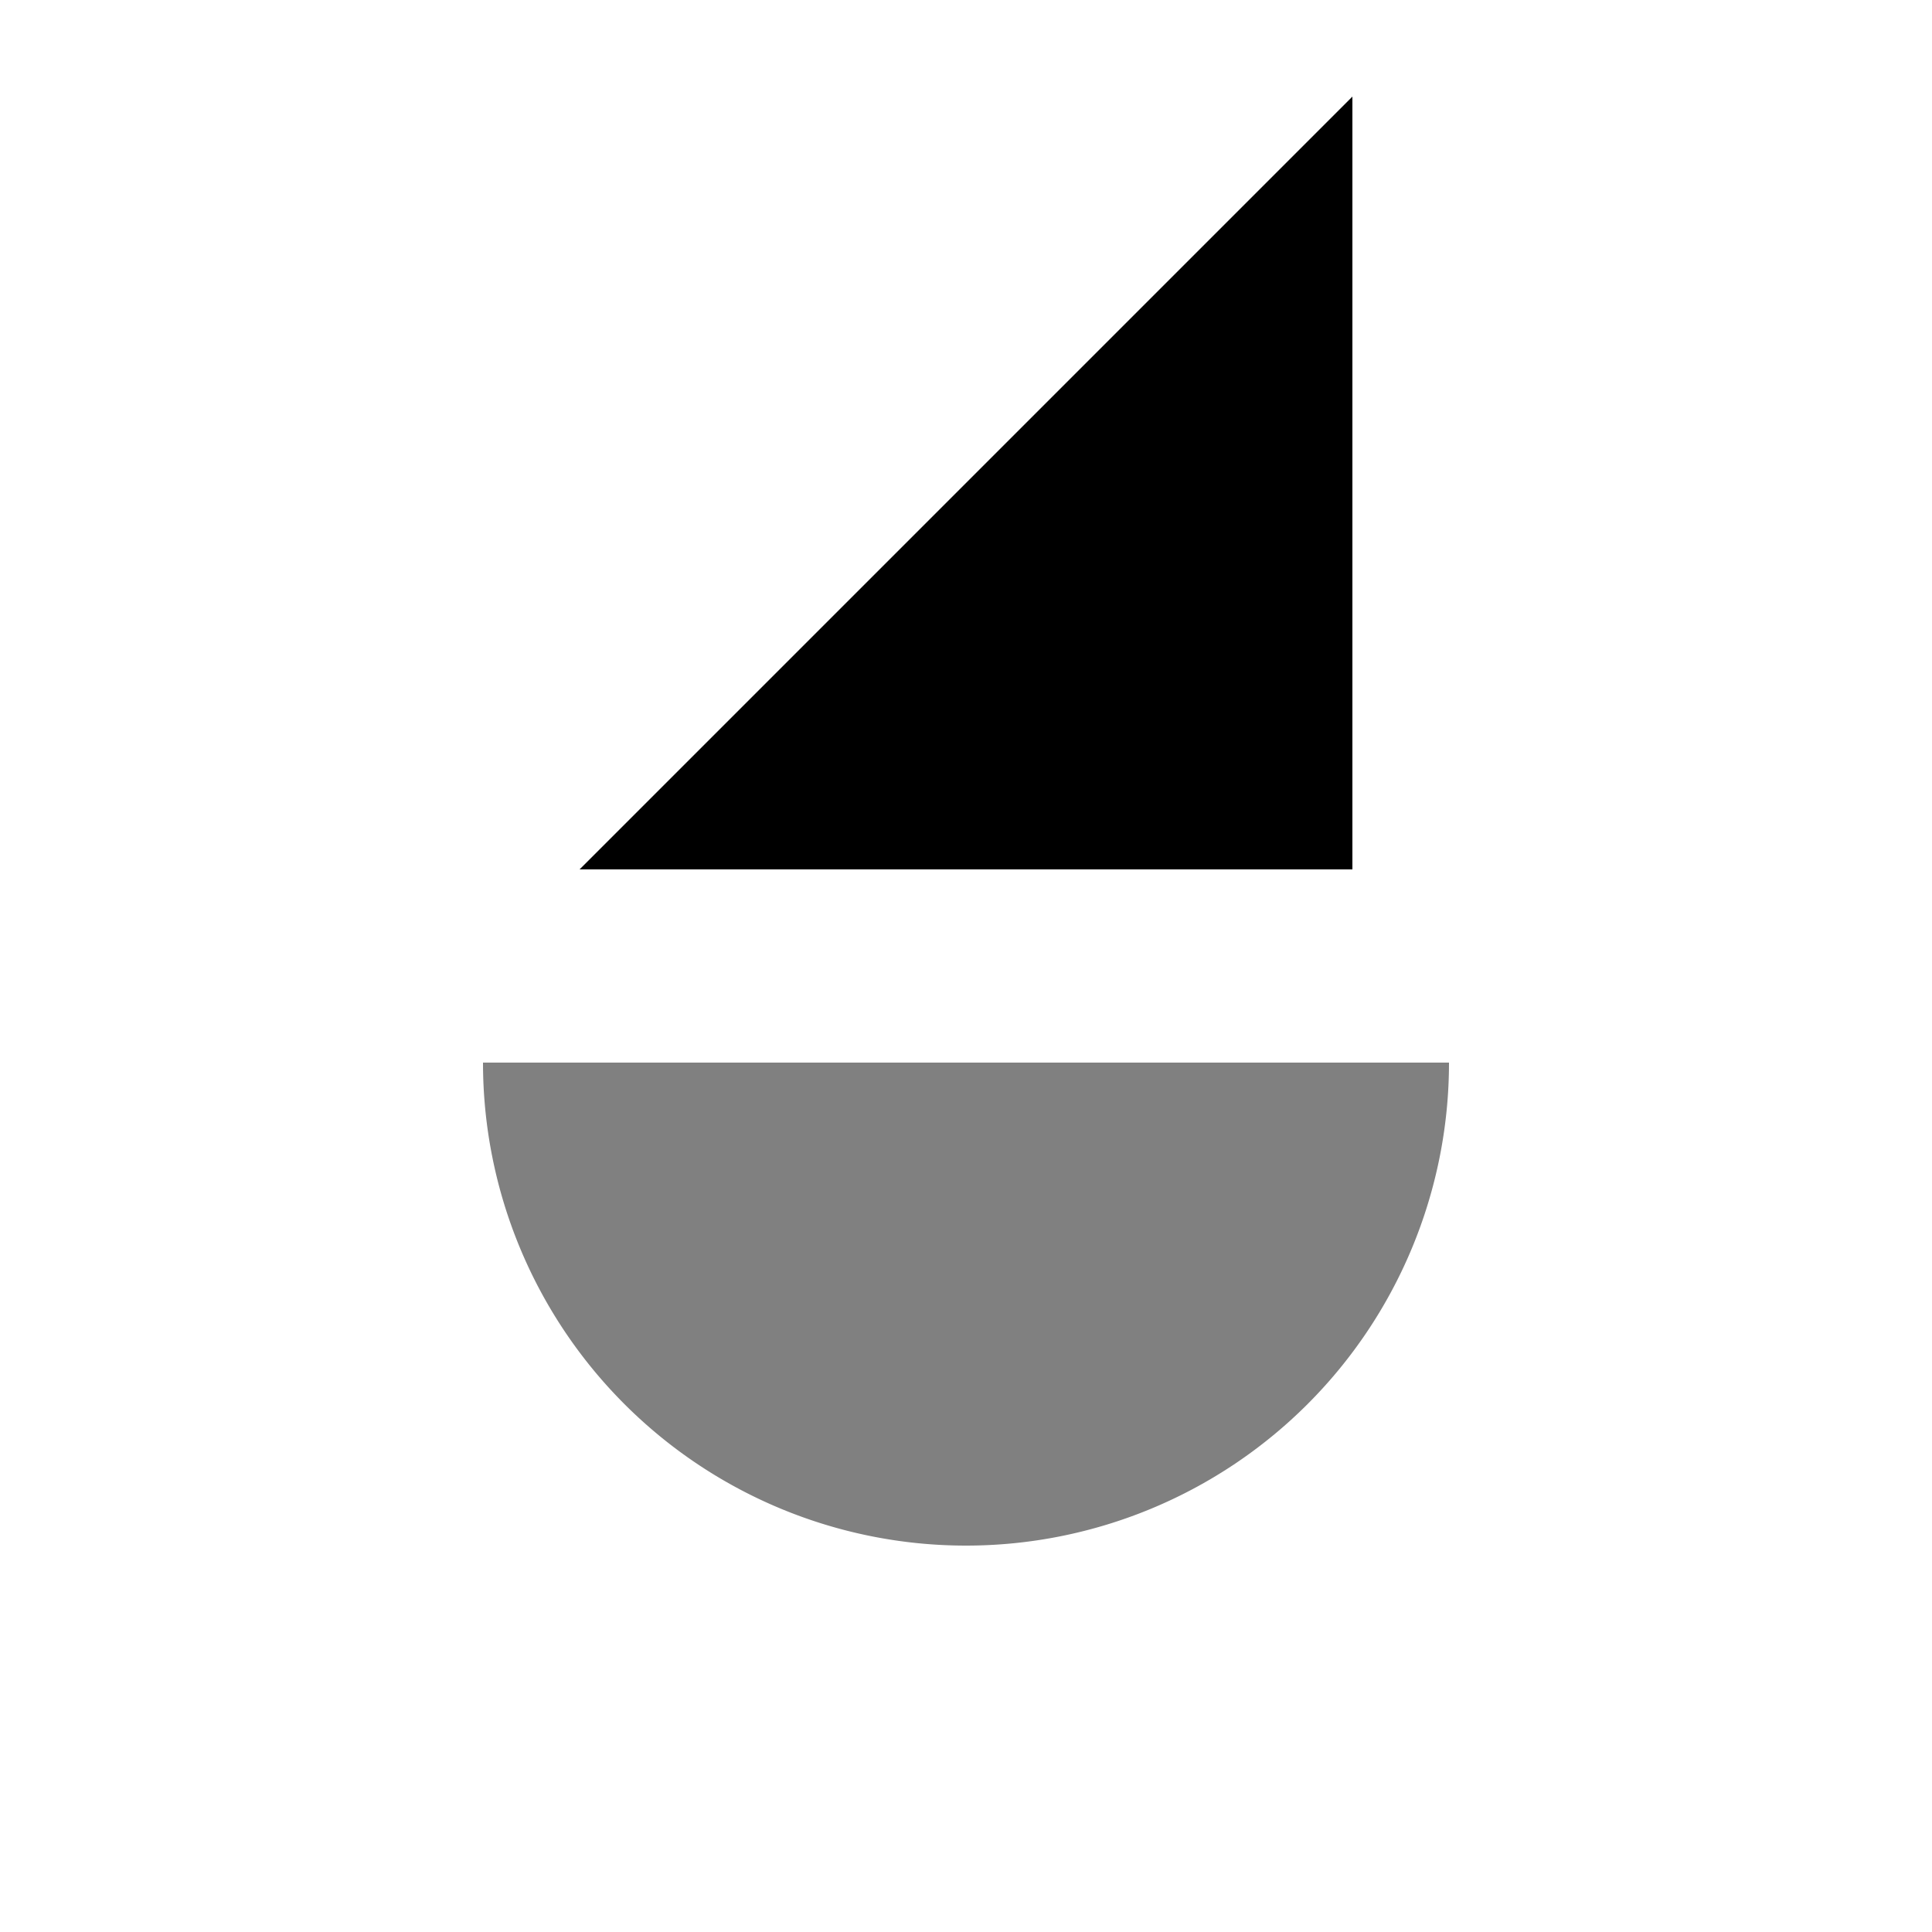
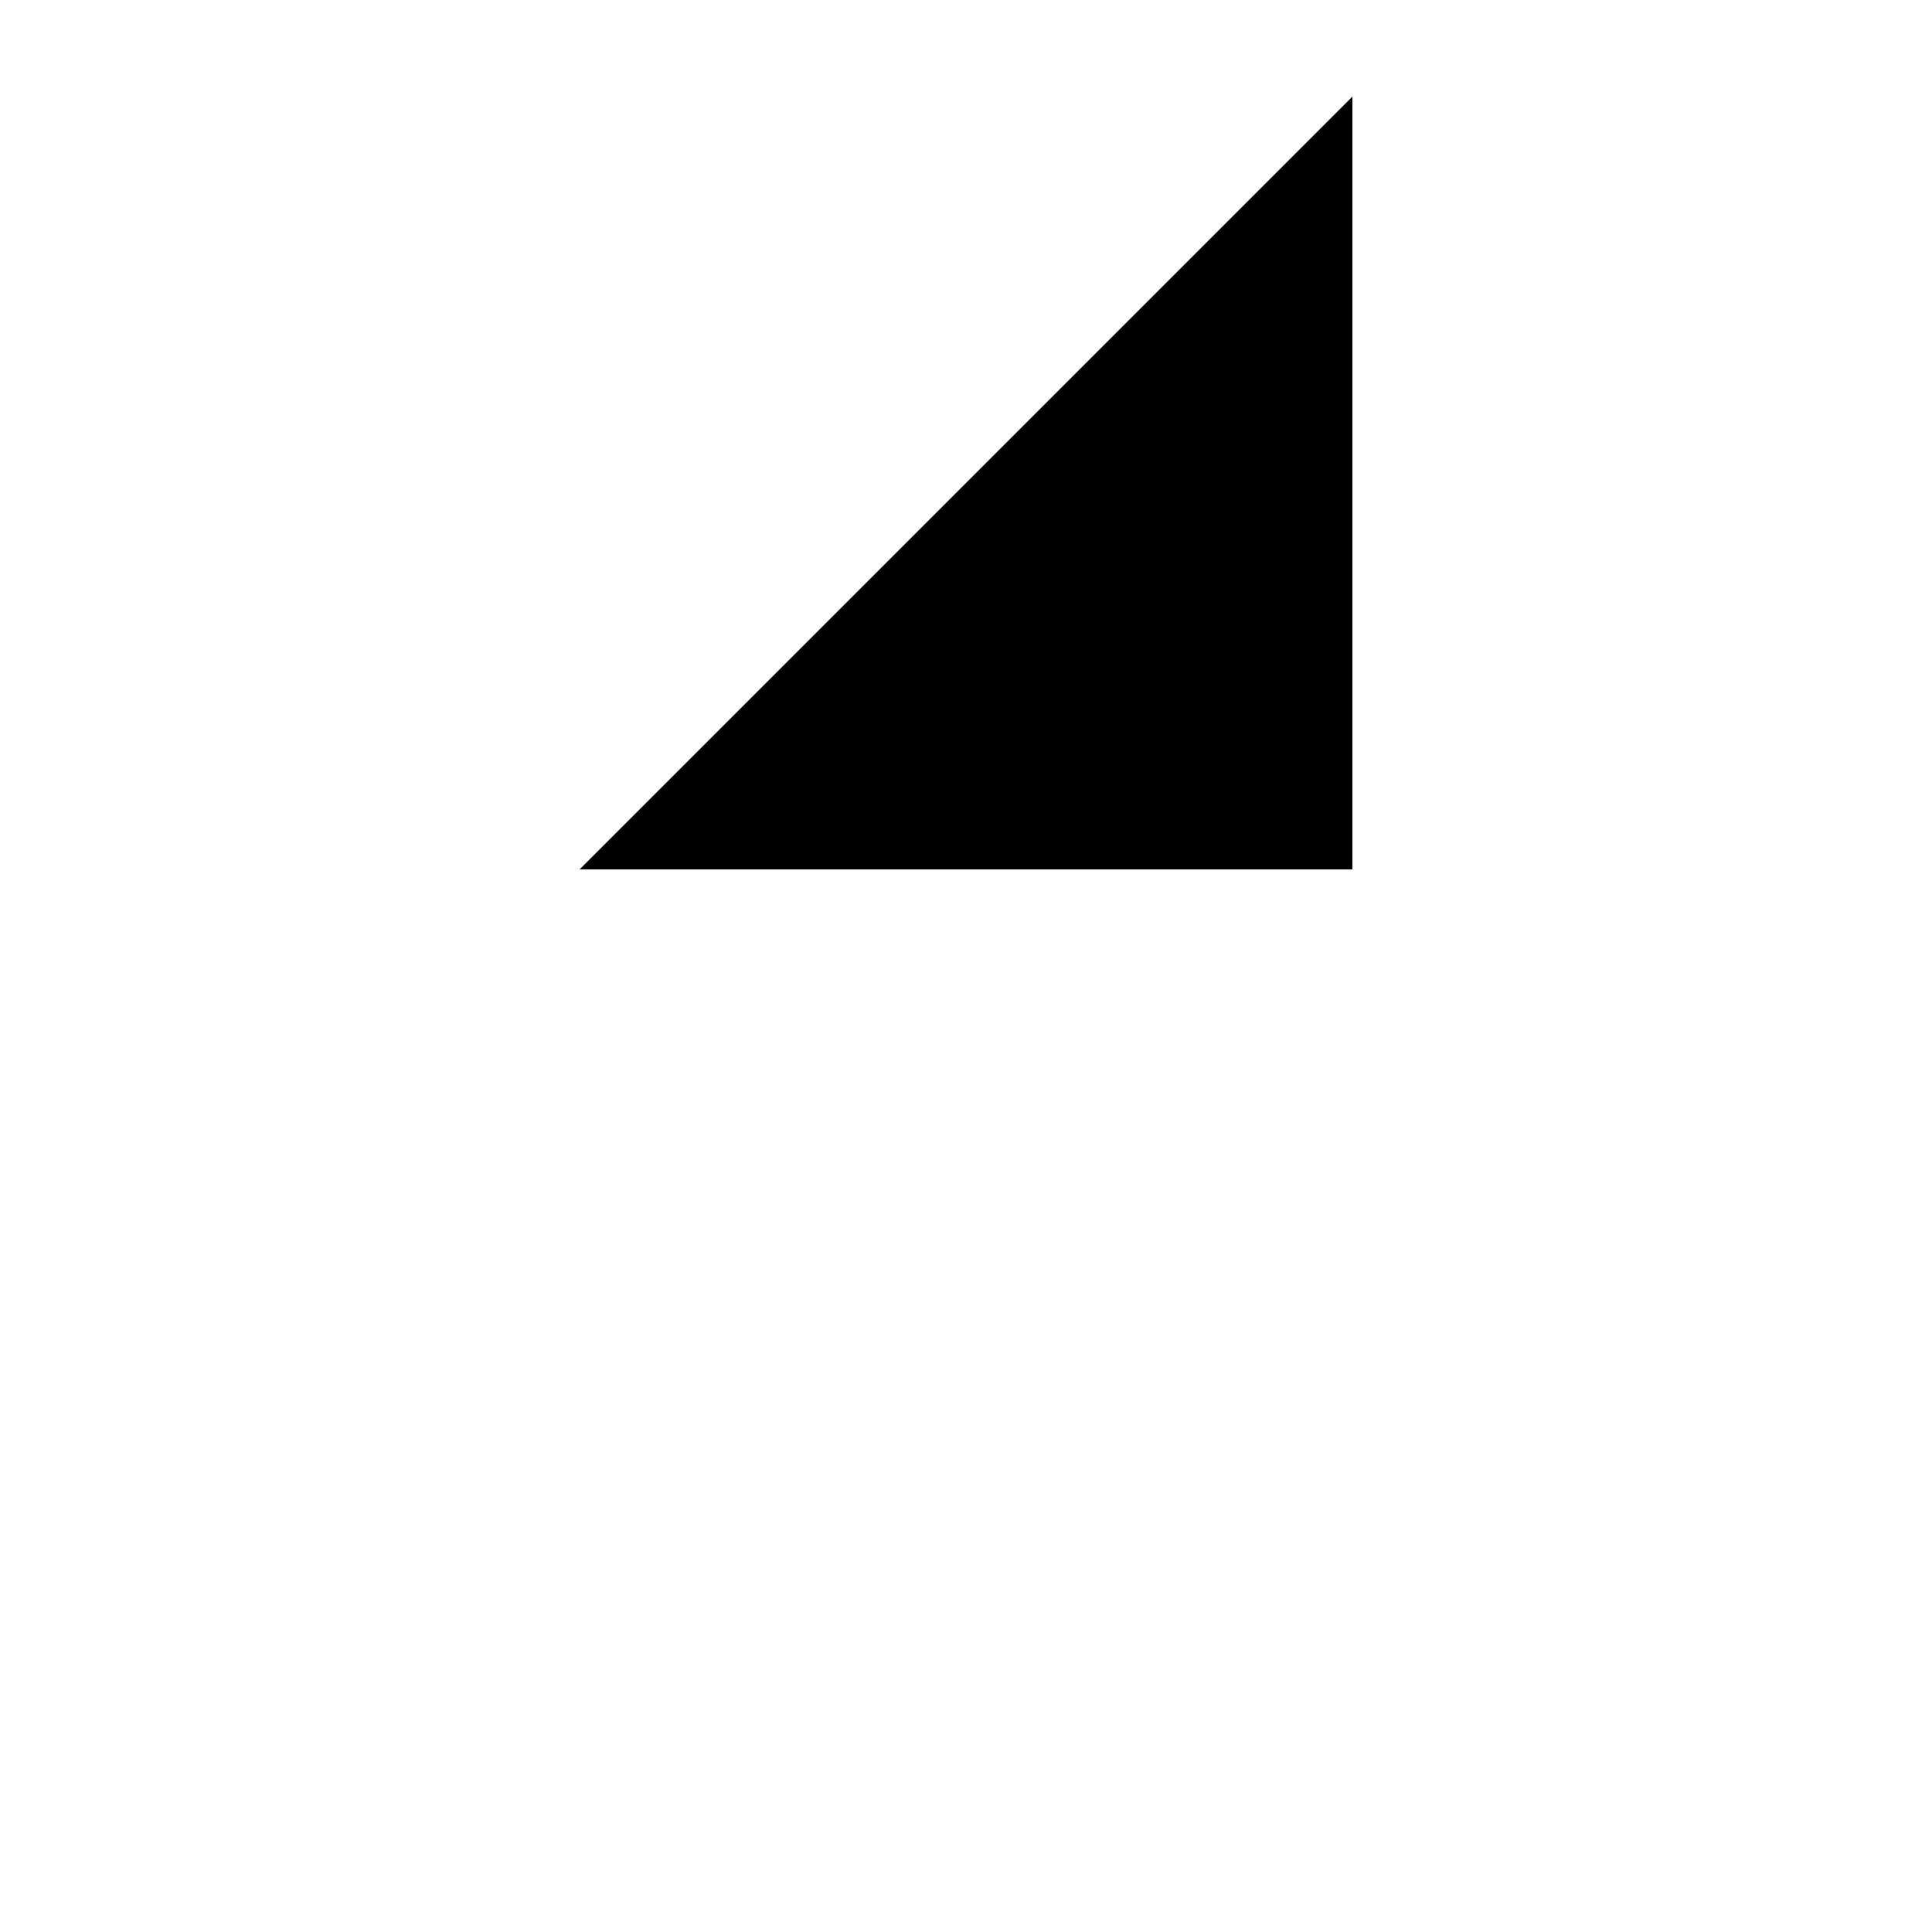
<svg xmlns="http://www.w3.org/2000/svg" viewBox="0 0 32 32" width="32" height="32">
  <polygon points="9.6,14.4 22.4,14.4 22.4,1.6" fill="black" />
-   <path d="M8,17.6 A8,8 0 0,0 24,17.6 Z" fill="gray" />
</svg>